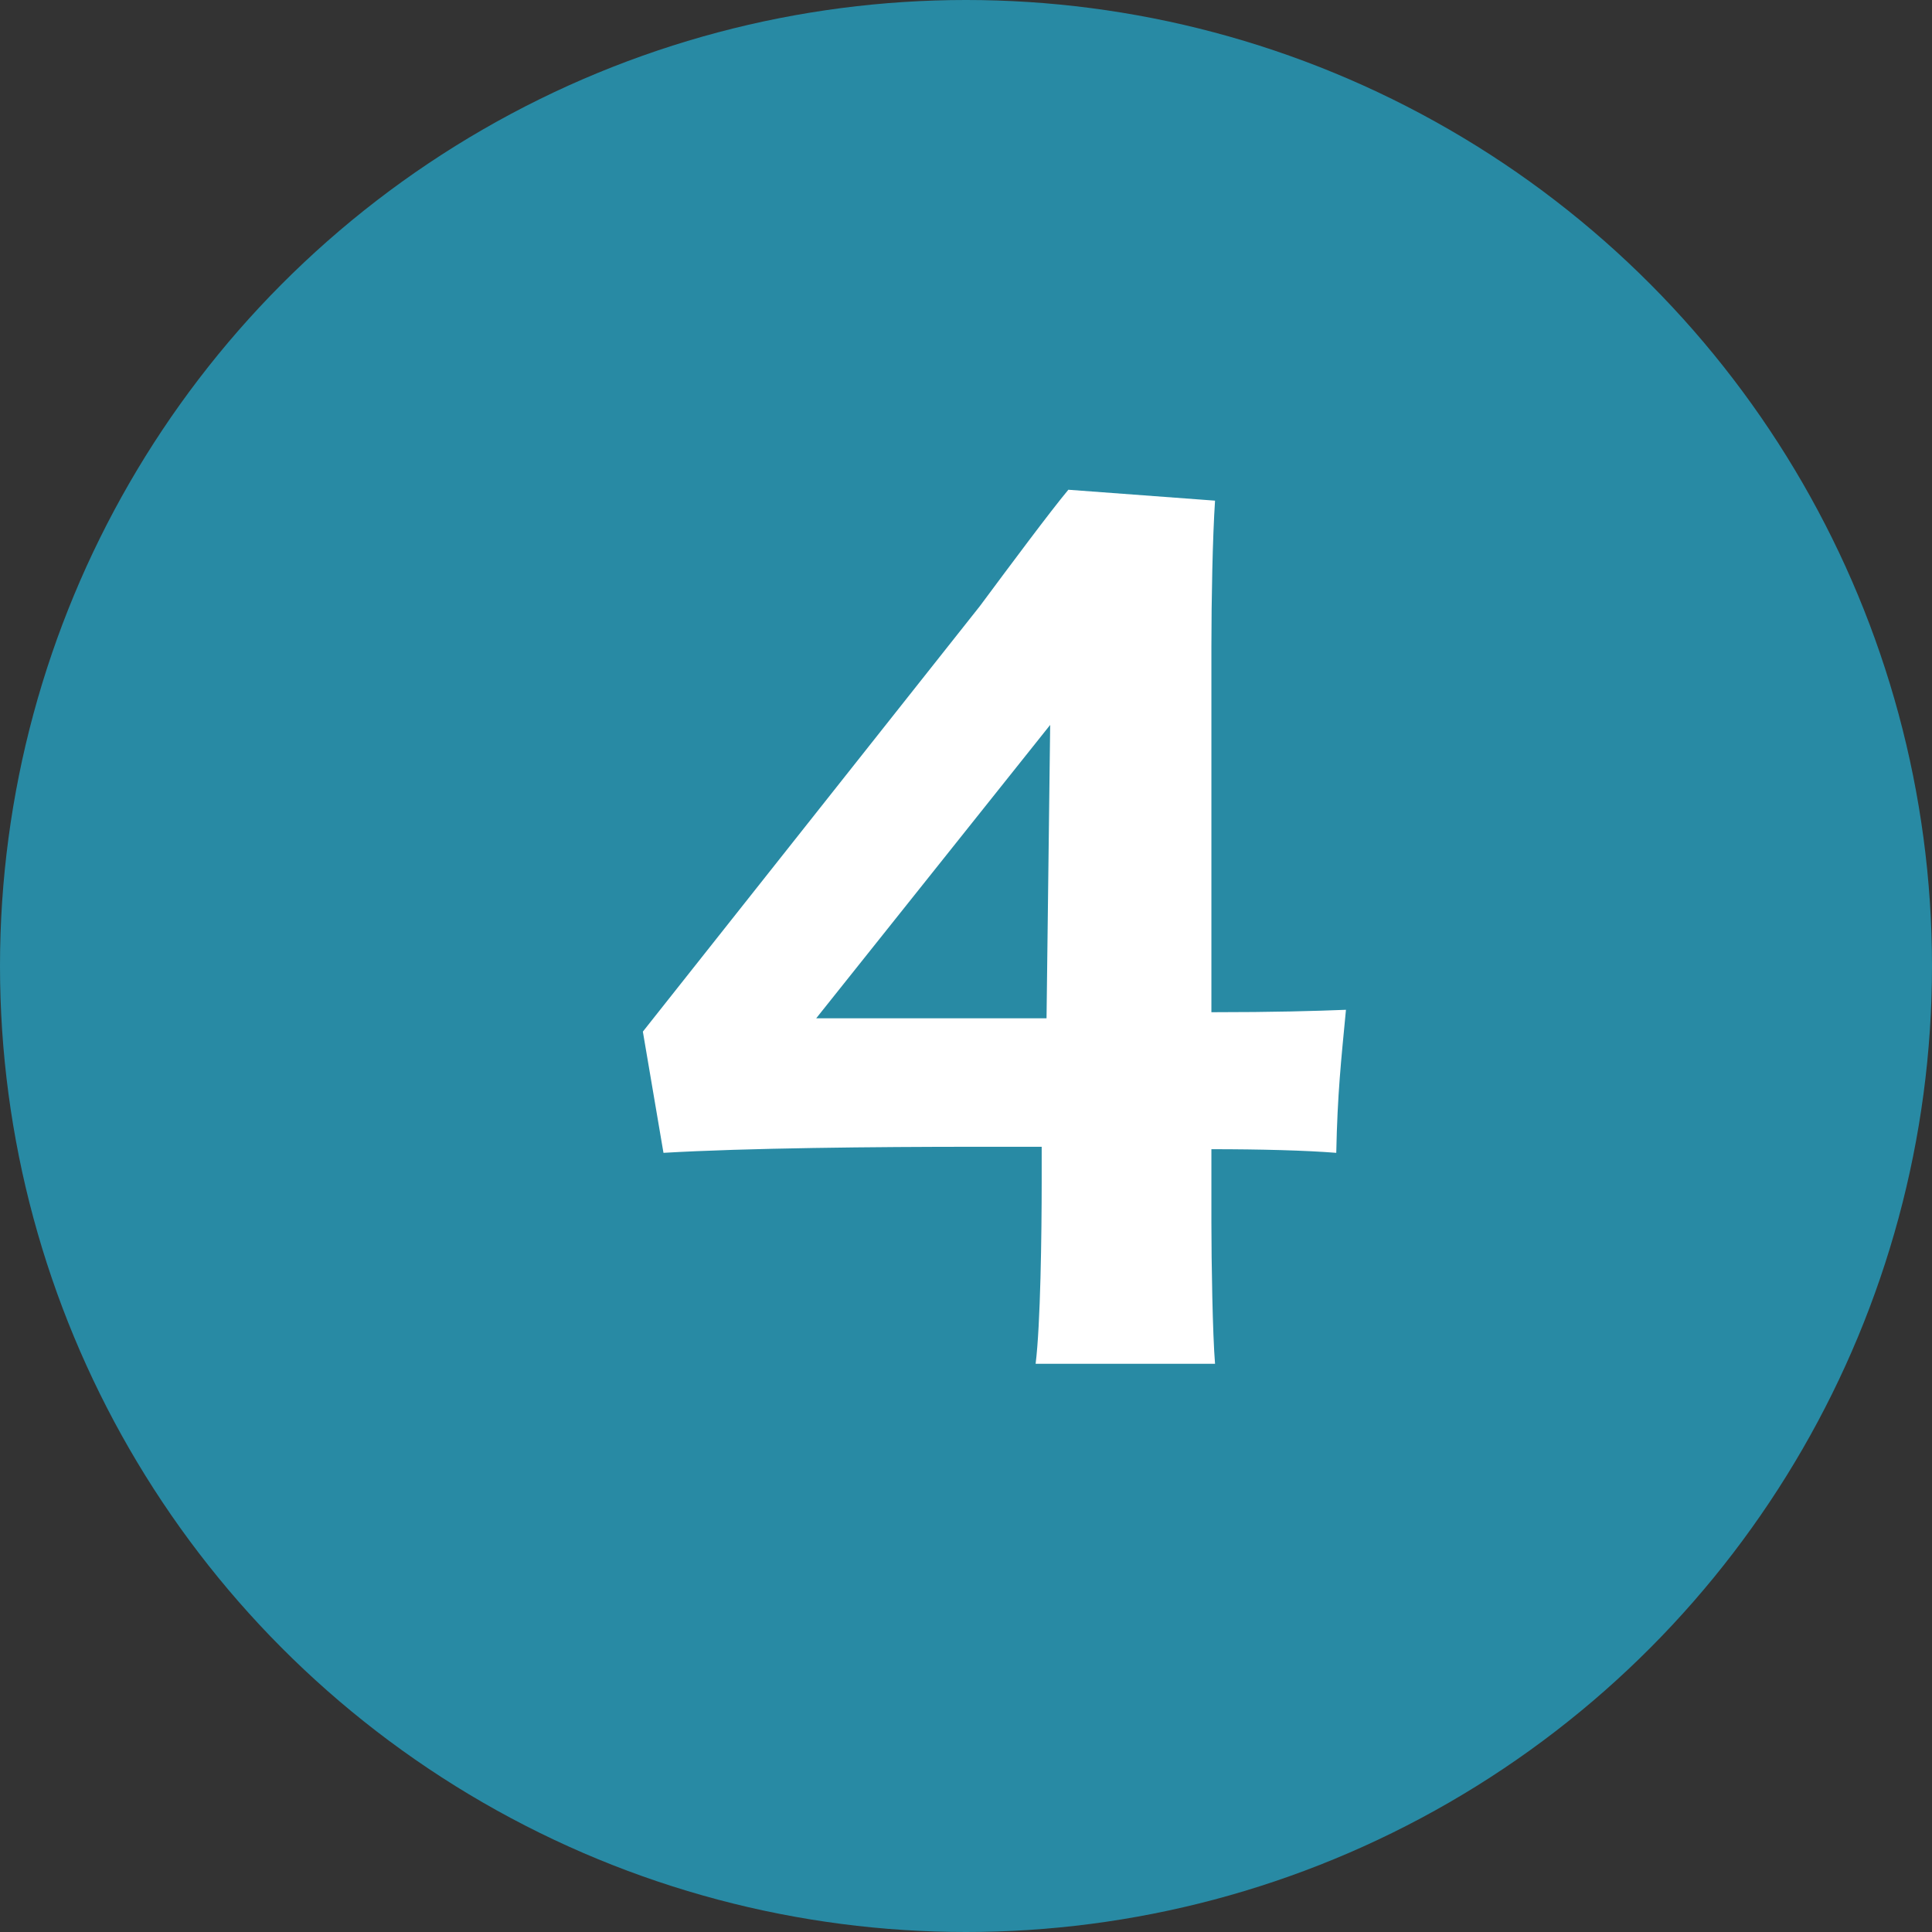
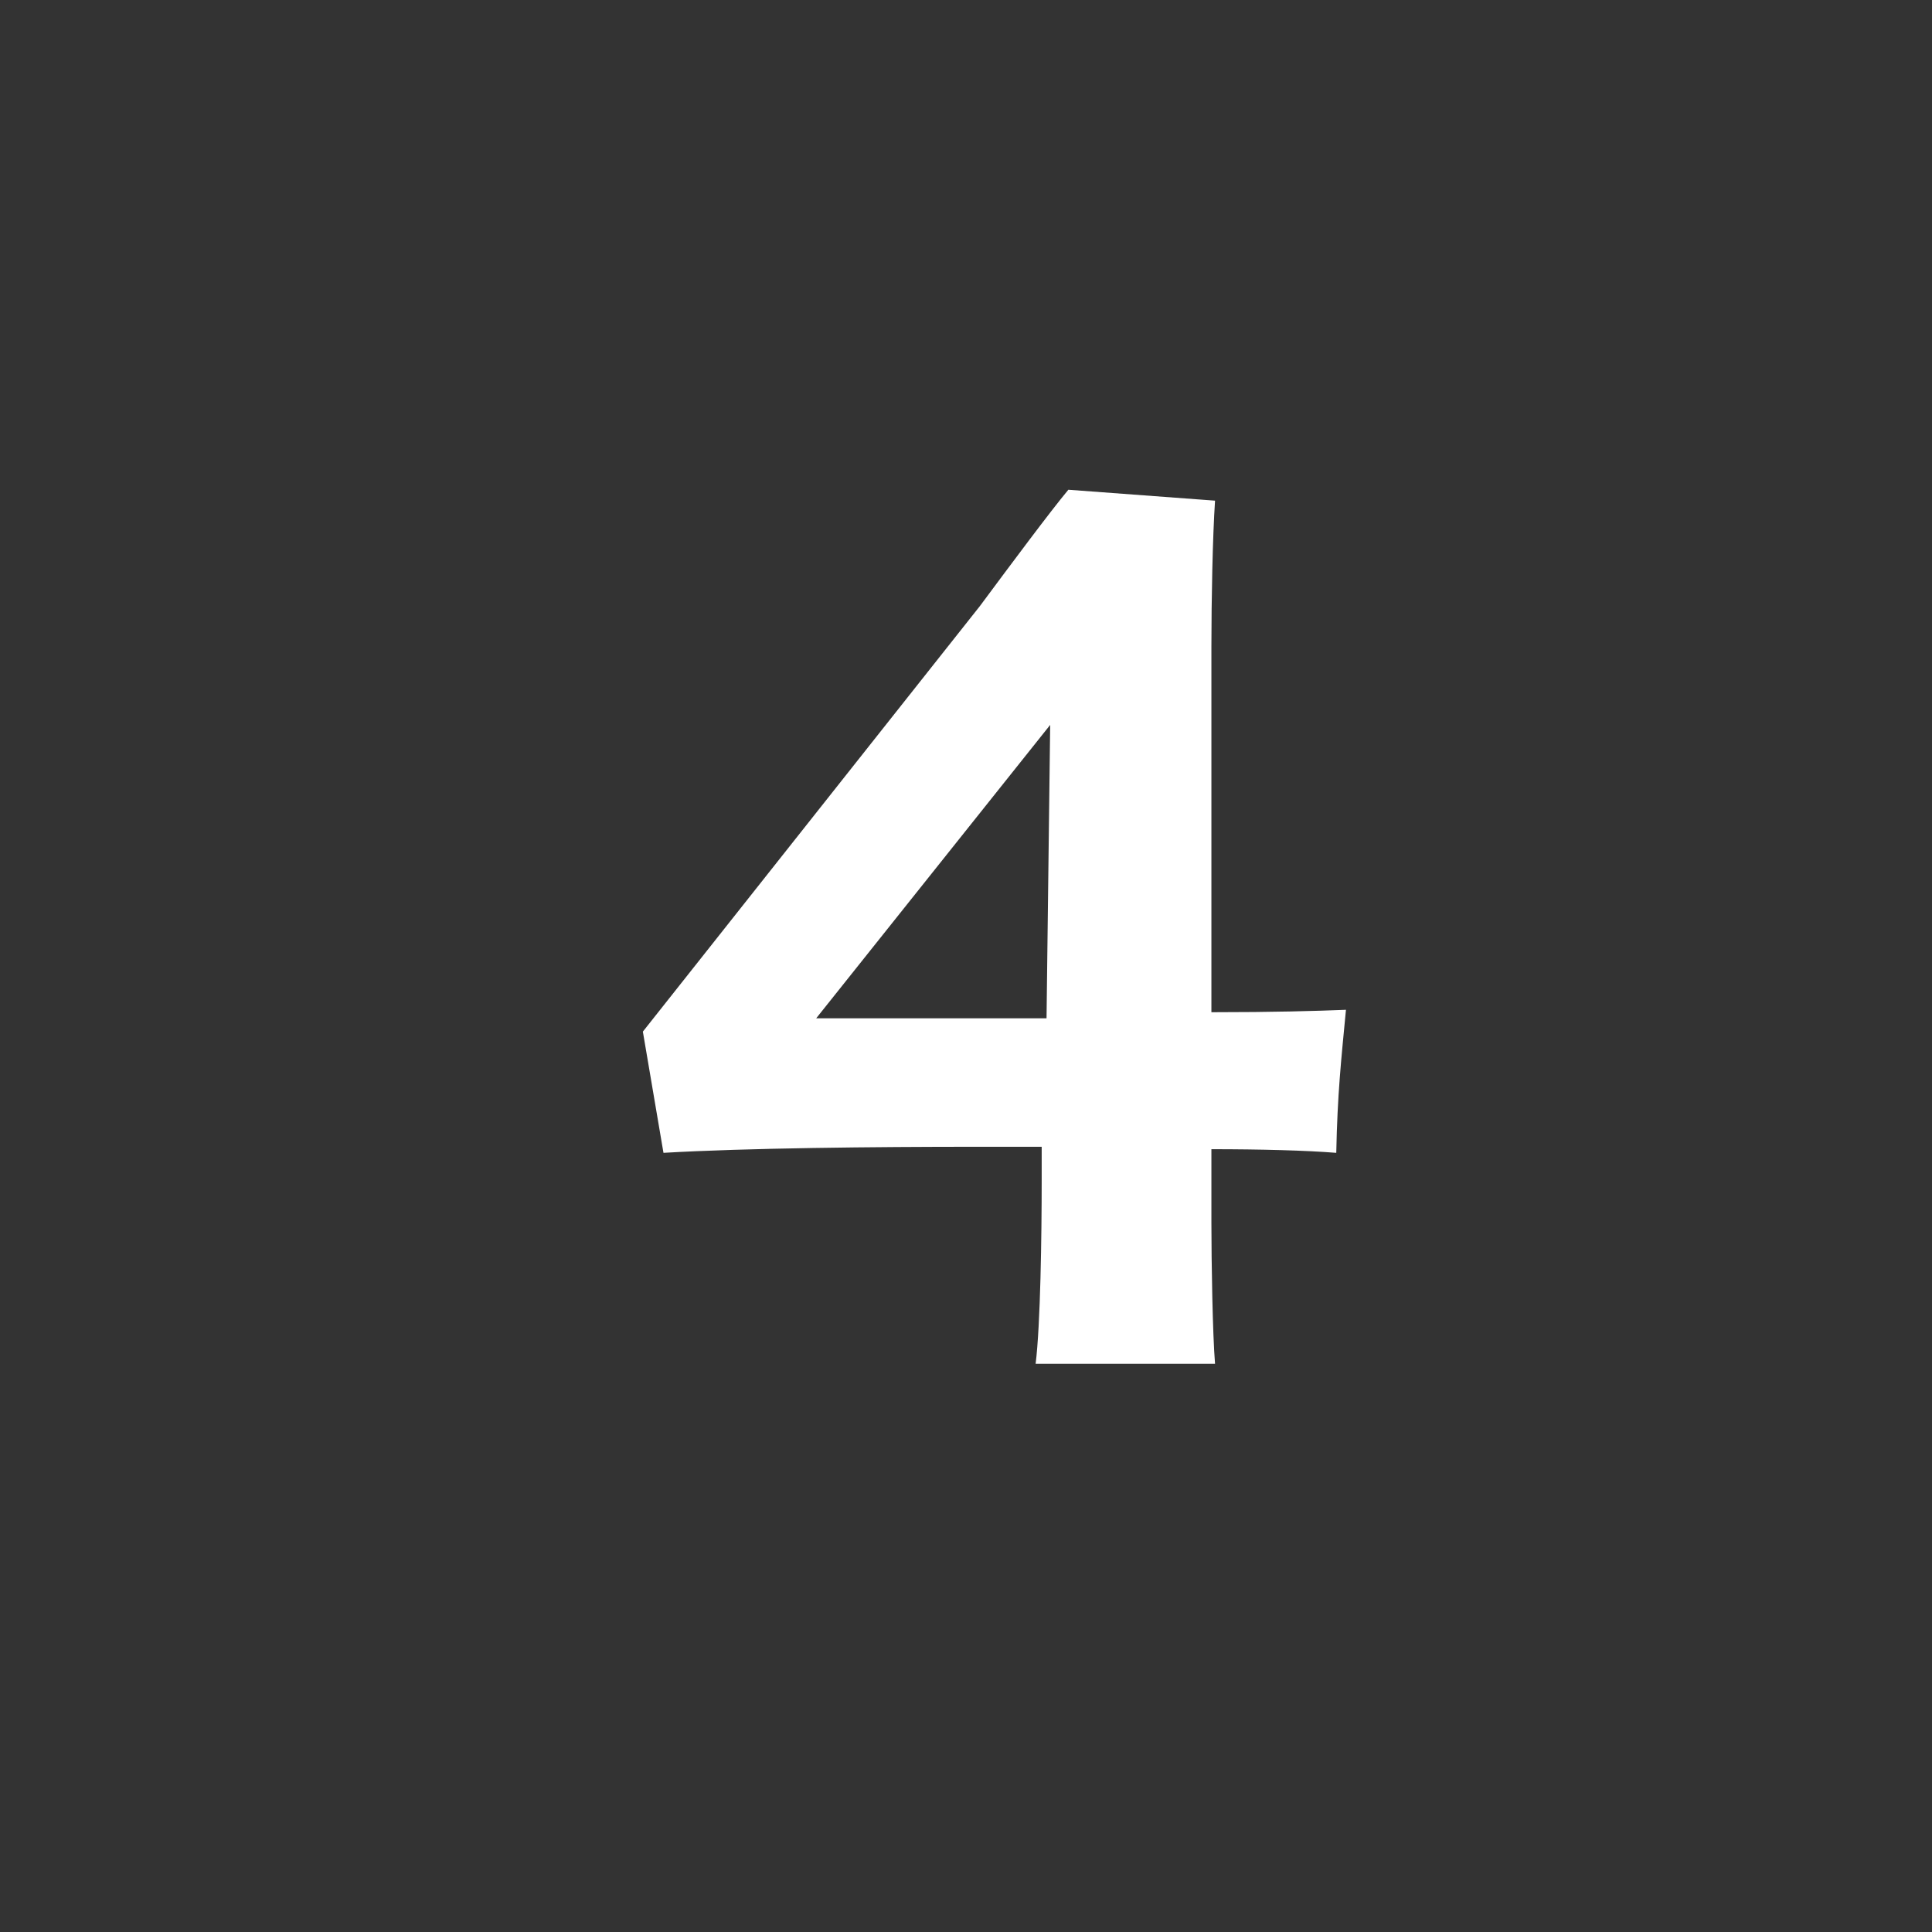
<svg xmlns="http://www.w3.org/2000/svg" width="51px" height="51px" viewBox="0 0 51 51" version="1.1">
  <rect x="0" y="0" width="51" height="51" fill="#333333" stroke="none" />
  <title>4 circle</title>
  <g id="Page-1" stroke="none" stroke-width="1" fill="none" fill-rule="evenodd">
    <g id="AHS-Learn/How-to-apply" transform="translate(-384, -1703)">
      <g id="4-circle" transform="translate(384, 1703)">
-         <circle id="Oval" fill="#288AA4" cx="25.5" cy="25.5" r="25.5" />
        <g id="4" transform="translate(16.97, 12.928)" fill="#FFFFFF" fill-rule="nonzero">
          <path d="M4.576,13.952 L10.752,6.208 L10.656,13.952 C8.704,13.952 4.768,13.952 4.576,13.952 Z M15.008,19.36 L15.008,17.408 C16.32,17.408 17.504,17.44 18.304,17.504 C18.336,15.936 18.432,15.072 18.56,13.728 C17.76,13.76 16.672,13.792 15.008,13.792 L15.008,4.128 C15.008,2.912 15.04,1.248 15.104,0.288 L11.232,0 C10.752,0.576 9.728,1.952 8.896,3.072 L0,14.304 L0.544,17.504 C2.72,17.376 6.144,17.344 8.8,17.344 C9.312,17.344 9.92,17.344 10.528,17.344 L10.528,18.24 C10.528,19.68 10.496,22.048 10.368,23.072 L15.104,23.072 C15.04,22.304 15.008,20.384 15.008,19.36 Z" id="Shape" />
        </g>
      </g>
    </g>
  </g>
</svg>